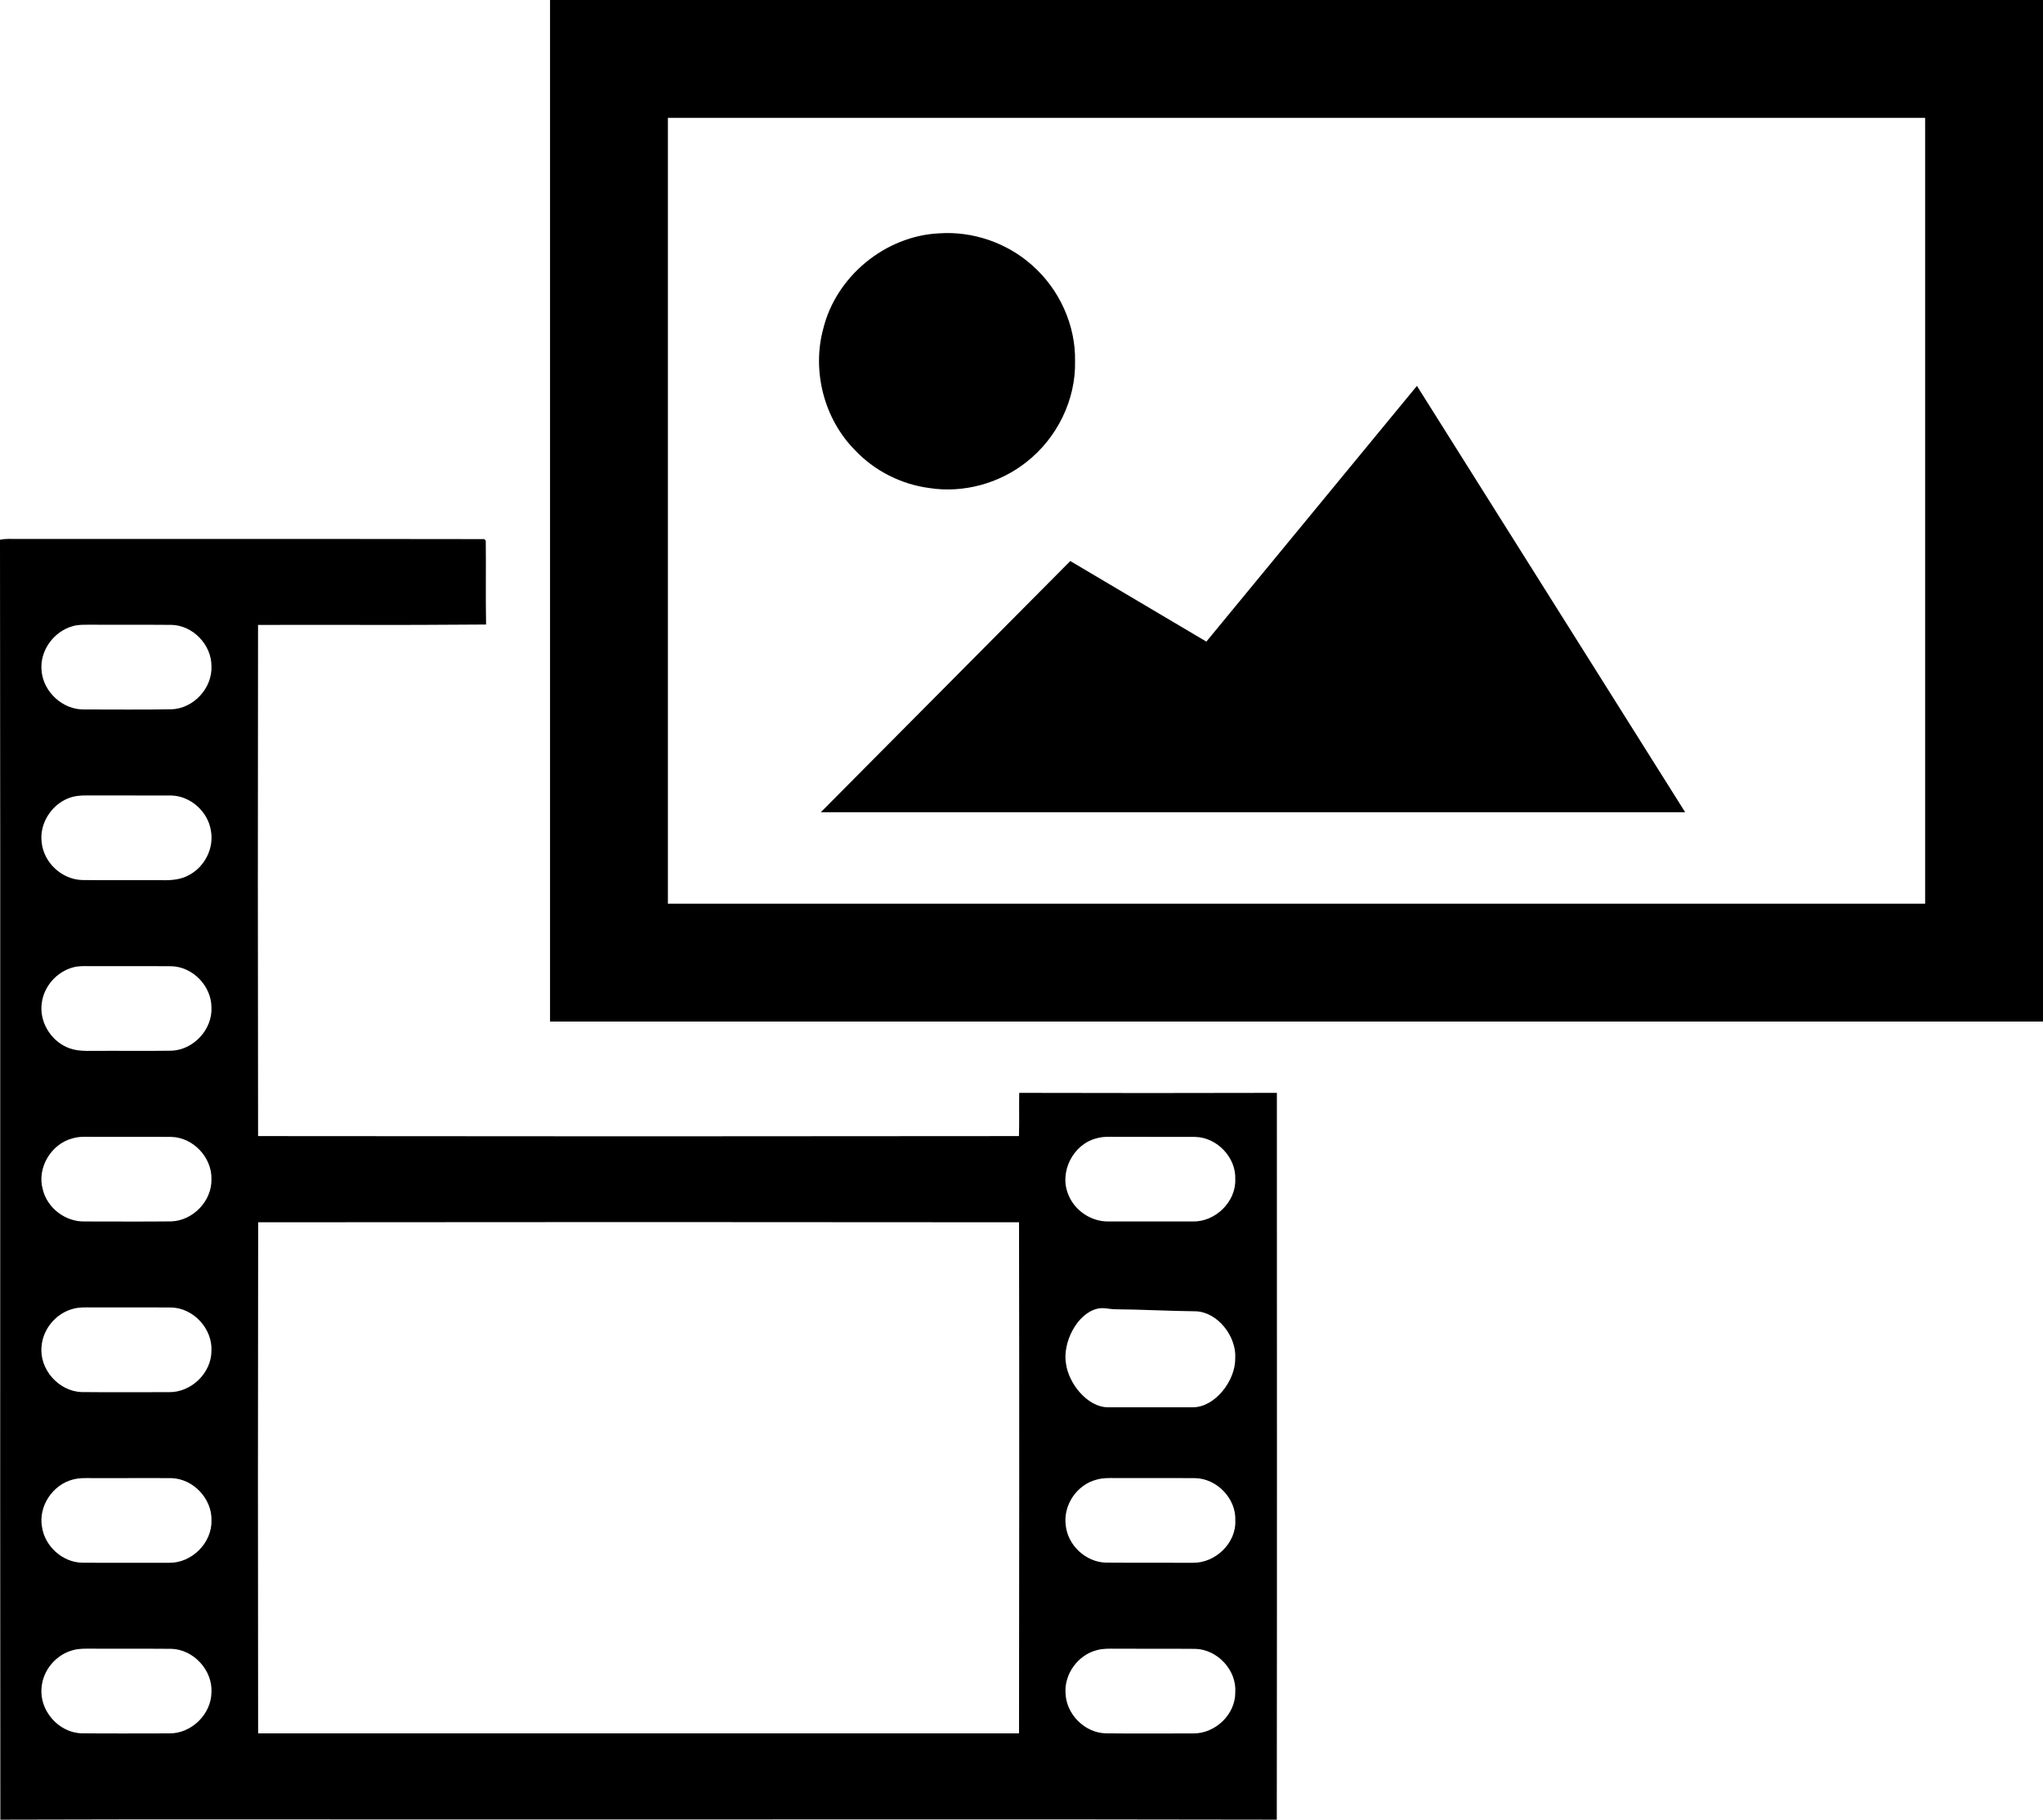
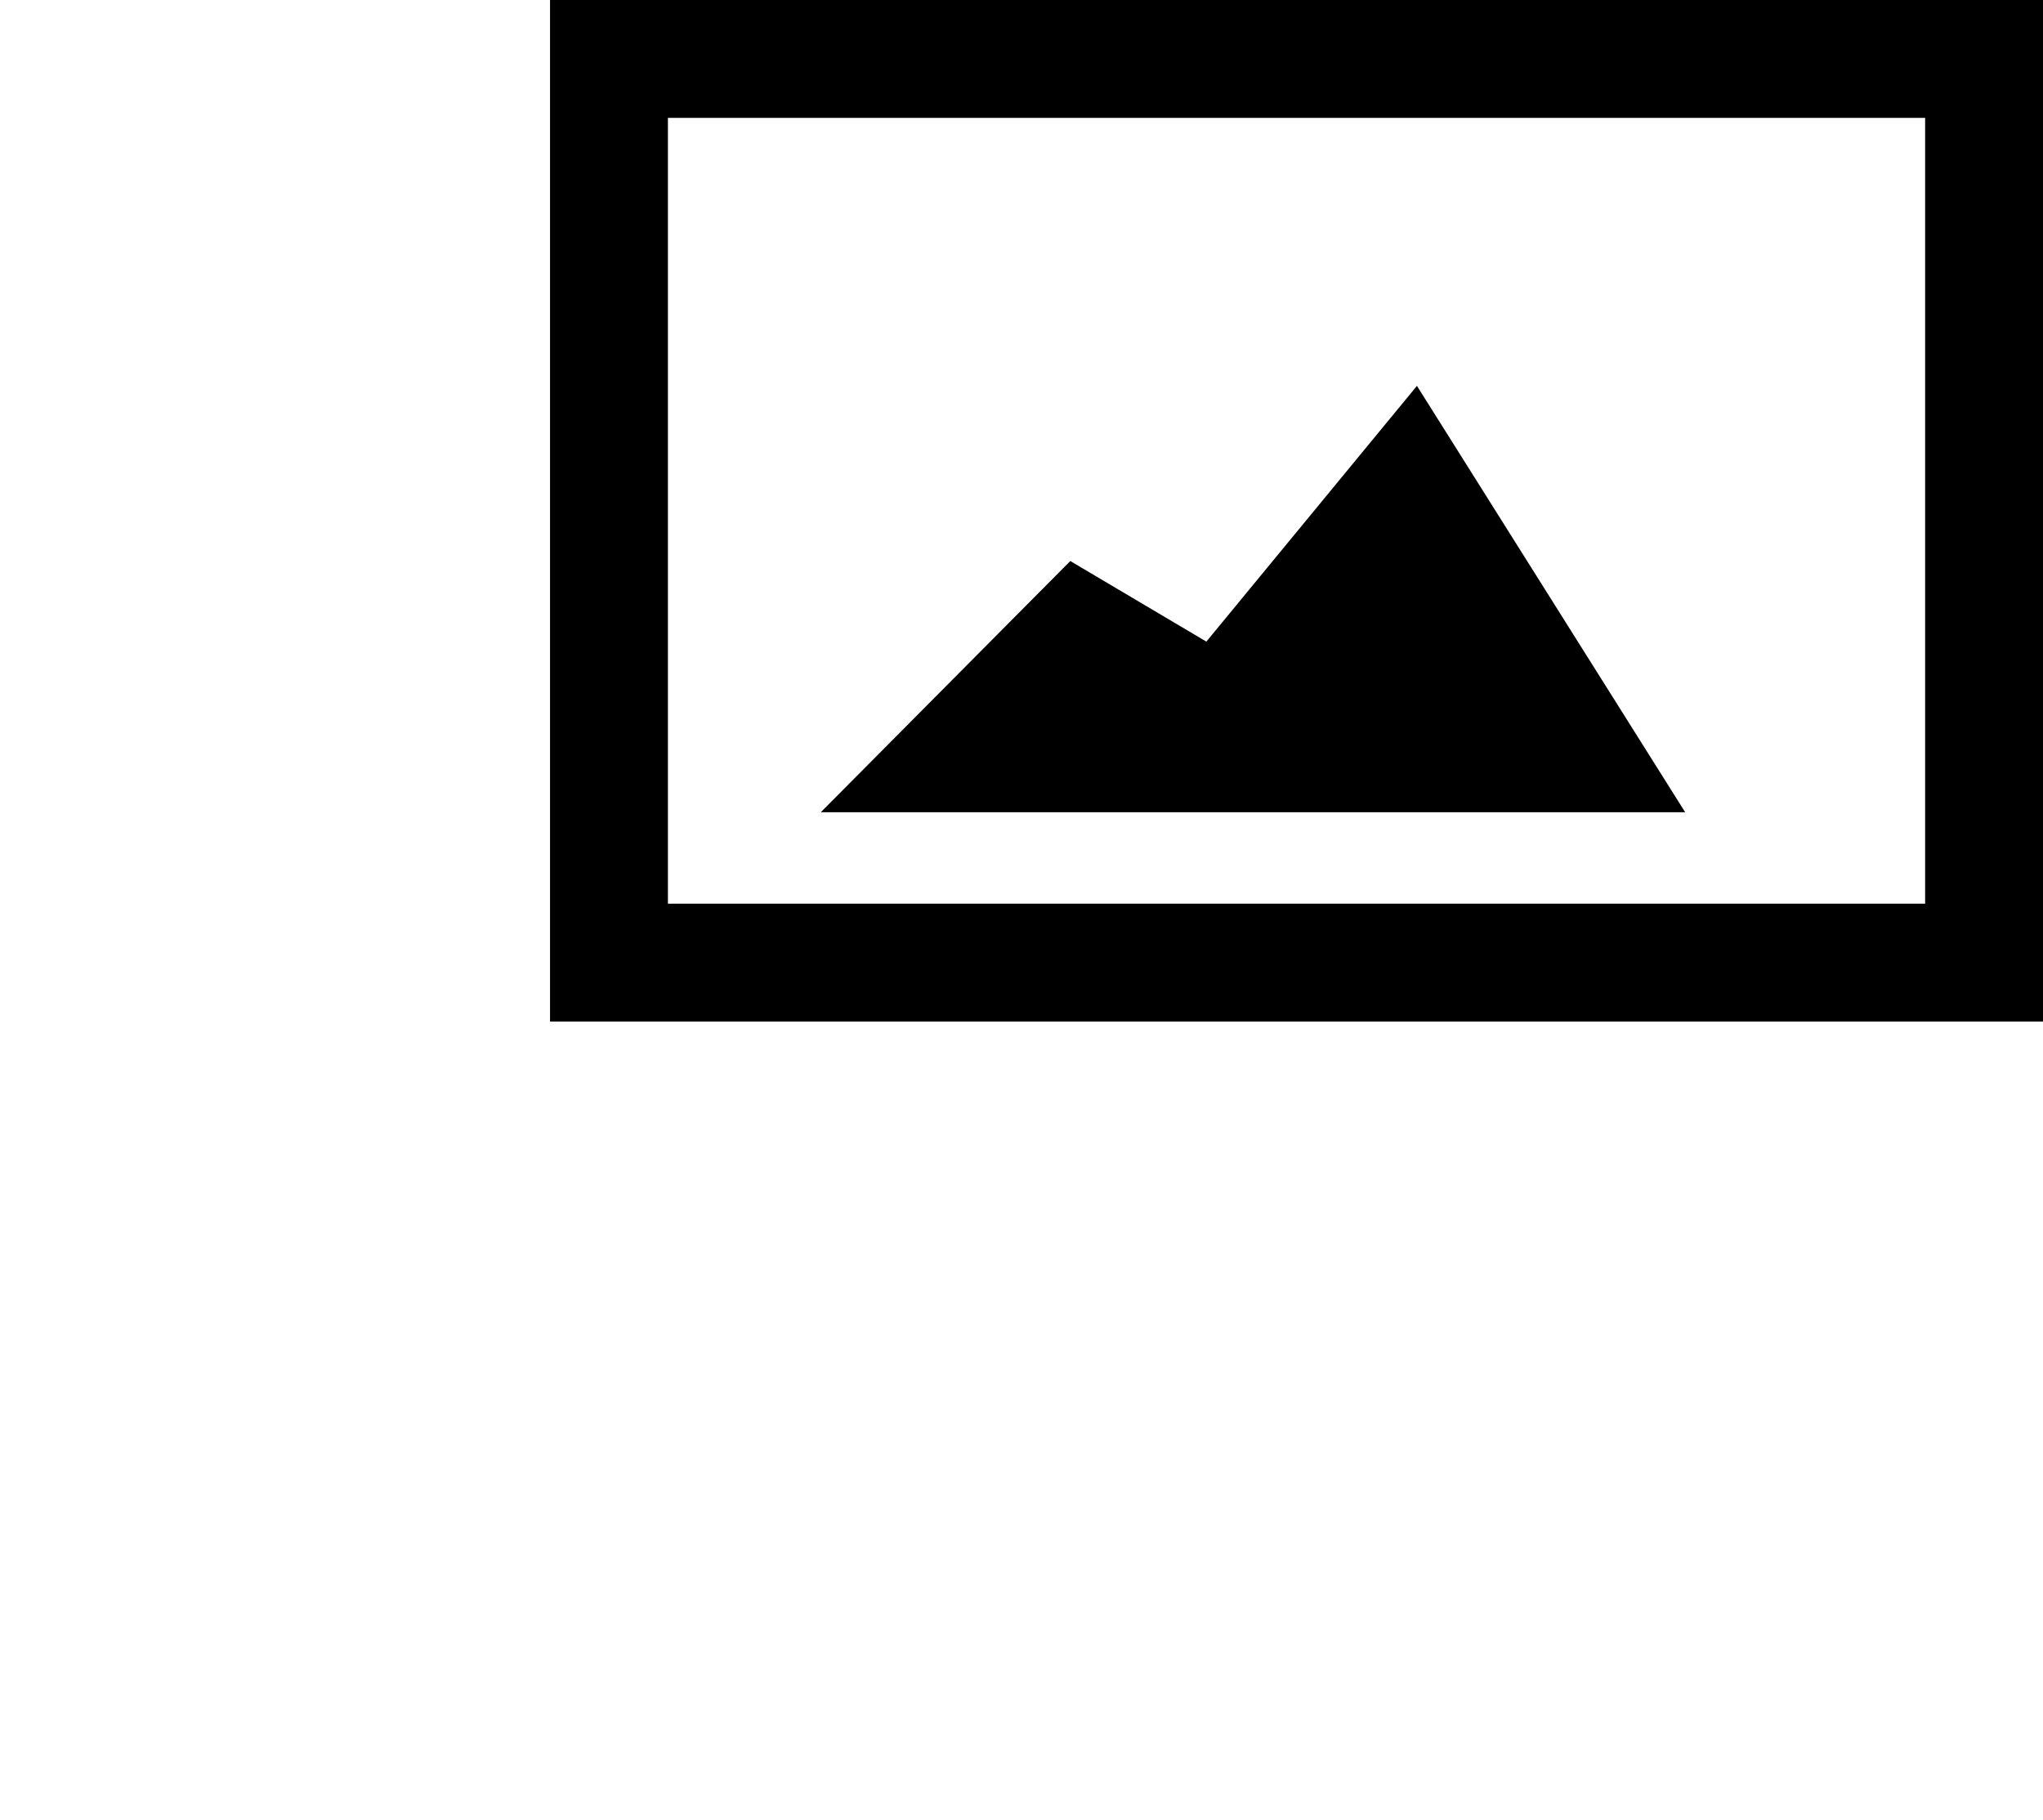
<svg xmlns="http://www.w3.org/2000/svg" version="1.1" id="Layer_1" x="0px" y="0px" width="52px" height="46.312px" viewBox="0 0 52 46.312" enable-background="new 0 0 52 46.312" xml:space="preserve">
  <path d="M49,3v20H17V3H49 M52,0H14v26h3h35V0L52,0z" />
  <g>
-     <path d="M23.902,5.939c0.854-0.06,1.728,0.24,2.367,0.811c0.692,0.607,1.113,1.523,1.094,2.446   c0.022,0.981-0.459,1.952-1.229,2.557c-0.69,0.551-1.616,0.806-2.489,0.667c-0.715-0.096-1.396-0.442-1.89-0.97   c-0.782-0.794-1.093-2.01-0.801-3.083C21.28,7.035,22.532,6.004,23.902,5.939z" />
    <path d="M36.065,9.821l6.827,10.851h-22l6.35-6.393l3.463,2.051L36.065,9.821z" />
    <g>
-       <path d="M0,13.738c0.139-0.031,0.28-0.021,0.42-0.021c4.969,0.004,6.939-0.004,11.909,0.004l0.035,0.041    c0.009,0.711-0.006,1.422,0.008,2.133c-2.934,0.021-2.869,0.002-5.804,0.01c-0.006,4.336-0.007,8.674,0.001,13.01    c6.455,0.008,12.911,0.008,19.366,0c0.012-0.367,0-0.734,0.007-1.1c2.185,0.006,4.371,0.006,6.558,0    c0.001,6.166,0.005,12.332-0.002,18.498c-6.544-0.014-13.089-0.002-19.633-0.006c-4.285,0.004-8.571-0.008-12.856,0.006    C-0.002,35.453,0.014,24.594,0,13.738z M1.861,15.934c-0.49,0.129-0.854,0.627-0.803,1.135c0.043,0.541,0.539,0.998,1.083,0.988    c0.741,0,1.482,0.008,2.224-0.004c0.563-0.02,1.044-0.541,1.017-1.104c-0.001-0.541-0.47-1.029-1.012-1.045    c-0.701-0.006-1.4,0-2.101-0.004C2.133,15.902,1.993,15.895,1.861,15.934z M1.742,20.316c-0.441,0.172-0.744,0.654-0.681,1.129    c0.054,0.51,0.51,0.936,1.024,0.953c0.677,0.01,1.355,0,2.033,0.004c0.238,0.006,0.487-0.012,0.698-0.133    c0.396-0.211,0.635-0.682,0.552-1.127c-0.073-0.482-0.514-0.881-1.003-0.895c-0.719-0.004-1.437,0.002-2.156-0.002    C2.051,20.244,1.89,20.256,1.742,20.316z M1.861,24.621c-0.413,0.109-0.743,0.48-0.797,0.904    c-0.069,0.459,0.208,0.934,0.627,1.123c0.218,0.104,0.465,0.102,0.701,0.098c0.66-0.004,1.319,0.006,1.978-0.004    c0.559-0.025,1.04-0.543,1.012-1.105c-0.003-0.541-0.471-1.027-1.013-1.045c-0.7-0.006-1.399,0.002-2.1-0.002    C2.133,24.588,1.994,24.584,1.861,24.621z M1.855,28.971c-0.551,0.135-0.924,0.756-0.765,1.305    c0.114,0.471,0.573,0.82,1.057,0.812c0.738,0,1.477,0.006,2.215-0.002c0.552-0.02,1.032-0.521,1.02-1.074    c0.014-0.553-0.464-1.062-1.019-1.076c-0.678-0.006-1.355,0.002-2.033-0.002C2.172,28.932,2.01,28.924,1.855,28.971z     M27.915,28.971c-0.604,0.146-0.97,0.871-0.718,1.445c0.16,0.398,0.578,0.676,1.009,0.672c0.718,0.002,1.437,0.002,2.154,0    c0.571,0.014,1.101-0.498,1.081-1.074c0.023-0.557-0.466-1.066-1.02-1.078c-0.678-0.004-1.355,0.002-2.033-0.002    C28.23,28.934,28.069,28.924,27.915,28.971z M6.571,31.109c-0.008,4.336-0.007,8.672-0.001,13.008    c6.456,0.002,12.912,0.002,19.367,0c0.006-4.336,0.008-8.672,0-13.008C19.481,31.102,13.025,31.102,6.571,31.109z M1.861,33.311    c-0.432,0.111-0.77,0.512-0.803,0.957c-0.061,0.582,0.436,1.143,1.02,1.162c0.743,0.008,1.486,0.002,2.228,0.002    c0.561,0.006,1.071-0.482,1.076-1.047c0.029-0.561-0.45-1.088-1.013-1.107c-0.679-0.006-1.358,0.002-2.039-0.002    C2.174,33.275,2.014,33.268,1.861,33.311z M27.921,33.311c-0.516,0.129-0.88,0.869-0.789,1.393    c0.067,0.514,0.551,1.113,1.068,1.113c0.722,0,1.444,0,2.165,0c0.559,0,1.08-0.674,1.075-1.24    c0.038-0.562-0.449-1.188-1.011-1.203c-0.68-0.006-1.359-0.047-2.039-0.051C28.233,33.322,28.072,33.268,27.921,33.311z     M1.856,37.656c-0.518,0.131-0.885,0.686-0.786,1.213c0.076,0.49,0.519,0.891,1.016,0.904c0.738,0.006,1.477,0,2.215,0.002    c0.574,0.012,1.096-0.502,1.082-1.078c0.015-0.553-0.466-1.061-1.019-1.076c-0.656-0.006-1.314,0.002-1.971,0    C2.213,37.619,2.031,37.609,1.856,37.656z M27.915,37.658c-0.503,0.125-0.858,0.648-0.789,1.162    c0.05,0.508,0.507,0.936,1.019,0.951c0.738,0.006,1.479,0,2.217,0.004c0.571,0.008,1.106-0.498,1.08-1.078    c0.023-0.555-0.466-1.064-1.02-1.076c-0.678-0.006-1.354,0.002-2.032-0.002C28.23,37.617,28.069,37.613,27.915,37.658z     M1.861,41.998c-0.432,0.111-0.77,0.51-0.803,0.955c-0.06,0.582,0.435,1.148,1.02,1.162c0.743,0.008,1.486,0.002,2.228,0.002    c0.561,0.01,1.071-0.484,1.076-1.047c0.029-0.561-0.452-1.084-1.013-1.105c-0.679-0.006-1.358,0-2.039-0.004    C2.174,41.961,2.014,41.955,1.861,41.998z M27.921,41.998c-0.48,0.119-0.837,0.607-0.8,1.102c0.02,0.529,0.483,0.998,1.016,1.016    c0.742,0.008,1.484,0.002,2.229,0.002c0.56,0.01,1.08-0.479,1.075-1.045c0.038-0.564-0.451-1.09-1.013-1.107    c-0.679-0.006-1.358,0-2.038-0.004C28.233,41.961,28.072,41.955,27.921,41.998z" />
-     </g>
+       </g>
  </g>
</svg>